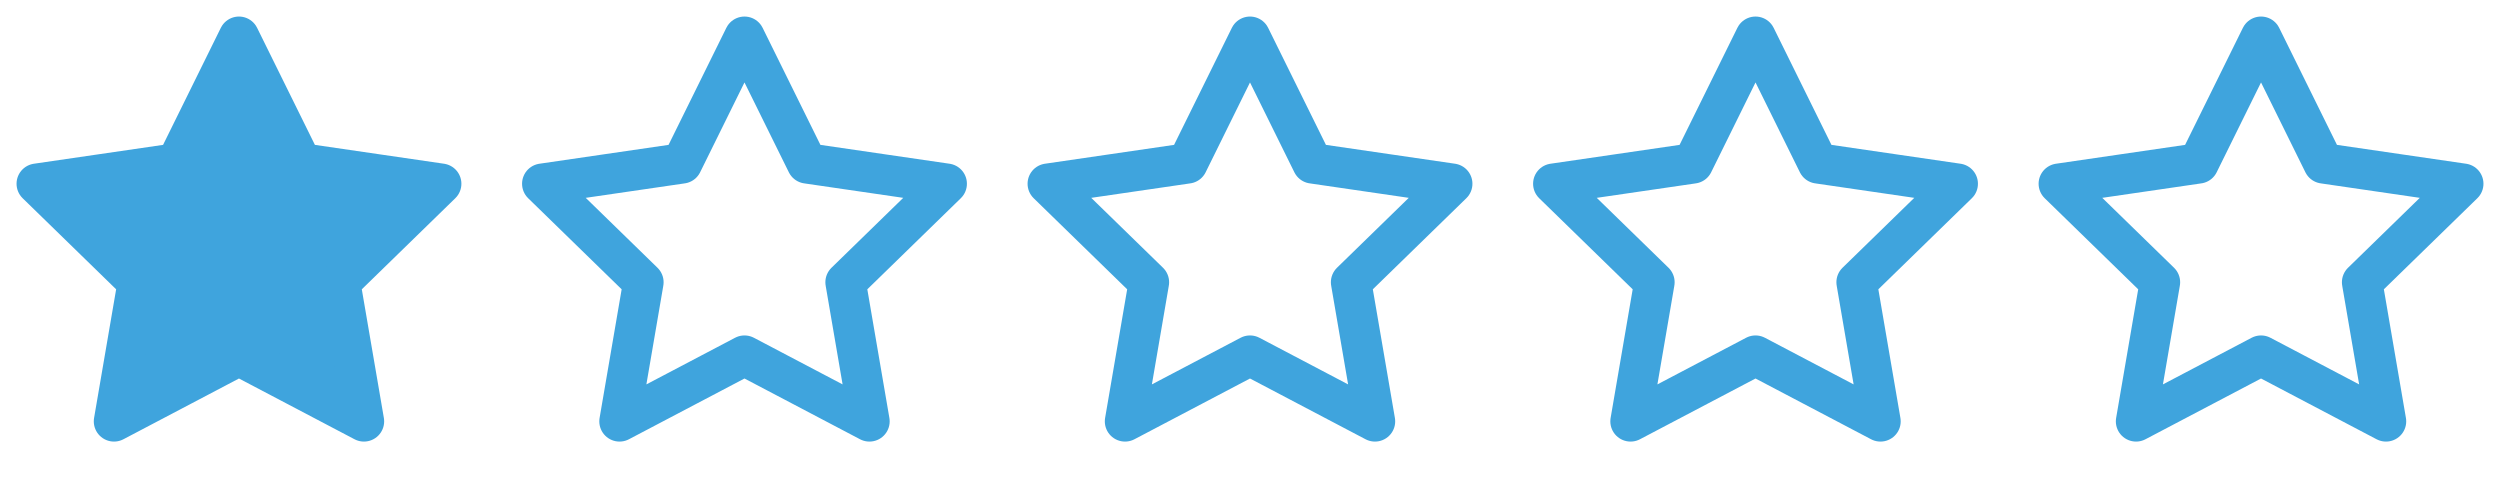
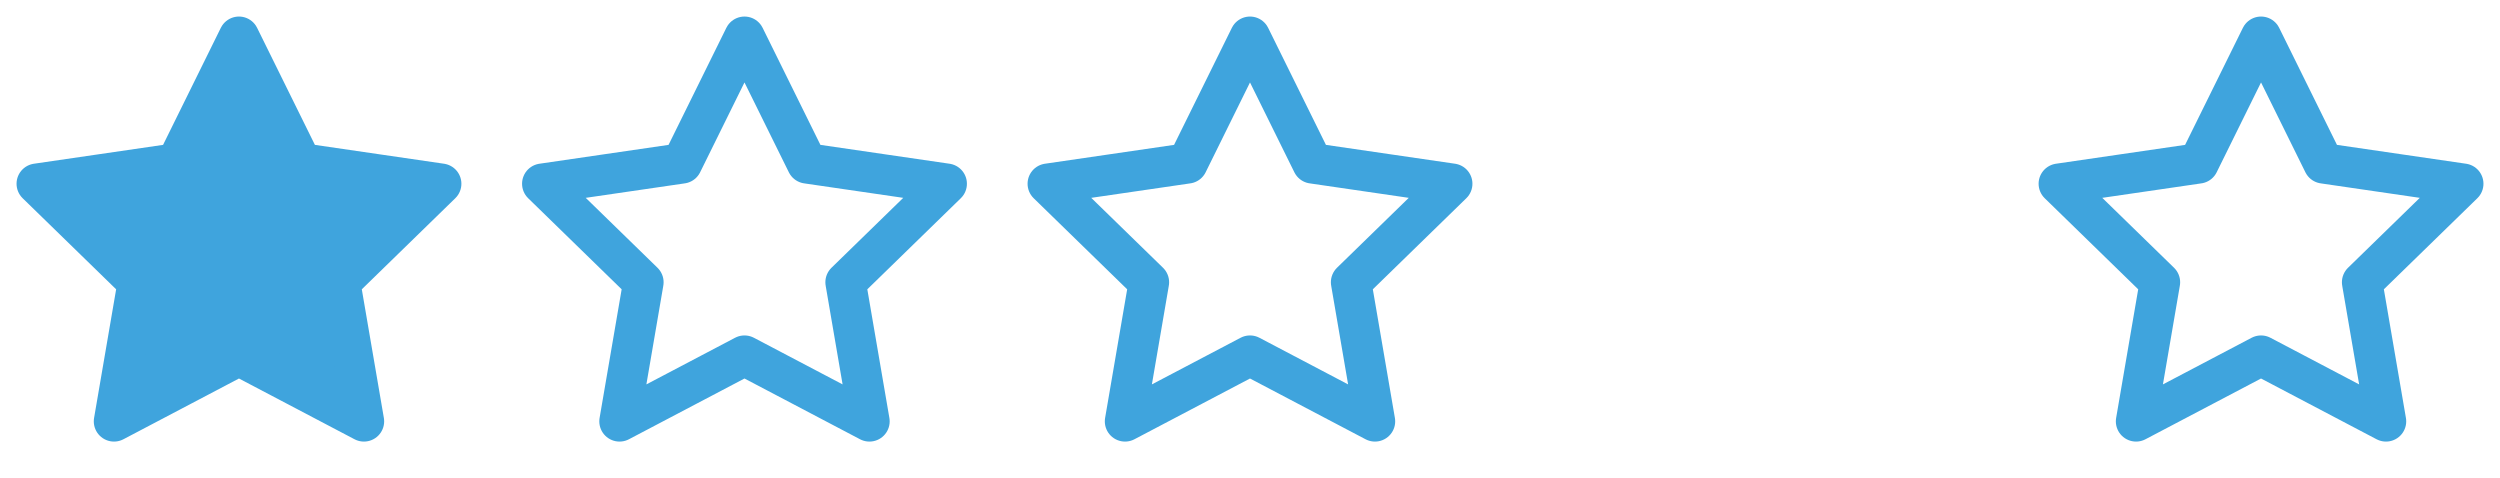
<svg xmlns="http://www.w3.org/2000/svg" width="68" height="13" viewBox="0 0 68 13" fill="none">
  <path d="M6.5 1L8.2 4.443L12 4.998L9.25 7.677L9.899 11.461L6.5 9.674L3.101 11.461L3.75 7.677L1 4.998L4.801 4.443L6.5 1Z" fill="#3FA4DD" stroke="#3FA4DD" stroke-width="1.1" stroke-linecap="round" stroke-linejoin="round" />
  <path d="M20.25 1L21.95 4.443L25.75 4.998L23 7.677L23.649 11.461L20.25 9.674L16.851 11.461L17.5 7.677L14.75 4.998L18.55 4.443L20.25 1Z" stroke="#3FA4DD" stroke-width="1.1" stroke-linecap="round" stroke-linejoin="round" />
  <path d="M34 1L35.7 4.443L39.5 4.998L36.75 7.677L37.399 11.461L34 9.674L30.601 11.461L31.25 7.677L28.5 4.998L32.3 4.443L34 1Z" stroke="#3FA4DD" stroke-width="1.1" stroke-linecap="round" stroke-linejoin="round" />
-   <path d="M47.75 1L49.45 4.443L53.25 4.998L50.5 7.677L51.149 11.461L47.75 9.674L44.351 11.461L45 7.677L42.25 4.998L46.05 4.443L47.75 1Z" stroke="#3FA4DD" stroke-width="1.1" stroke-linecap="round" stroke-linejoin="round" />
  <path d="M61.5 1L63.2 4.443L67 4.998L64.25 7.677L64.899 11.461L61.5 9.674L58.101 11.461L58.75 7.677L56 4.998L59.8 4.443L61.5 1Z" stroke="#3FA4DD" stroke-width="1.1" stroke-linecap="round" stroke-linejoin="round" />
</svg>